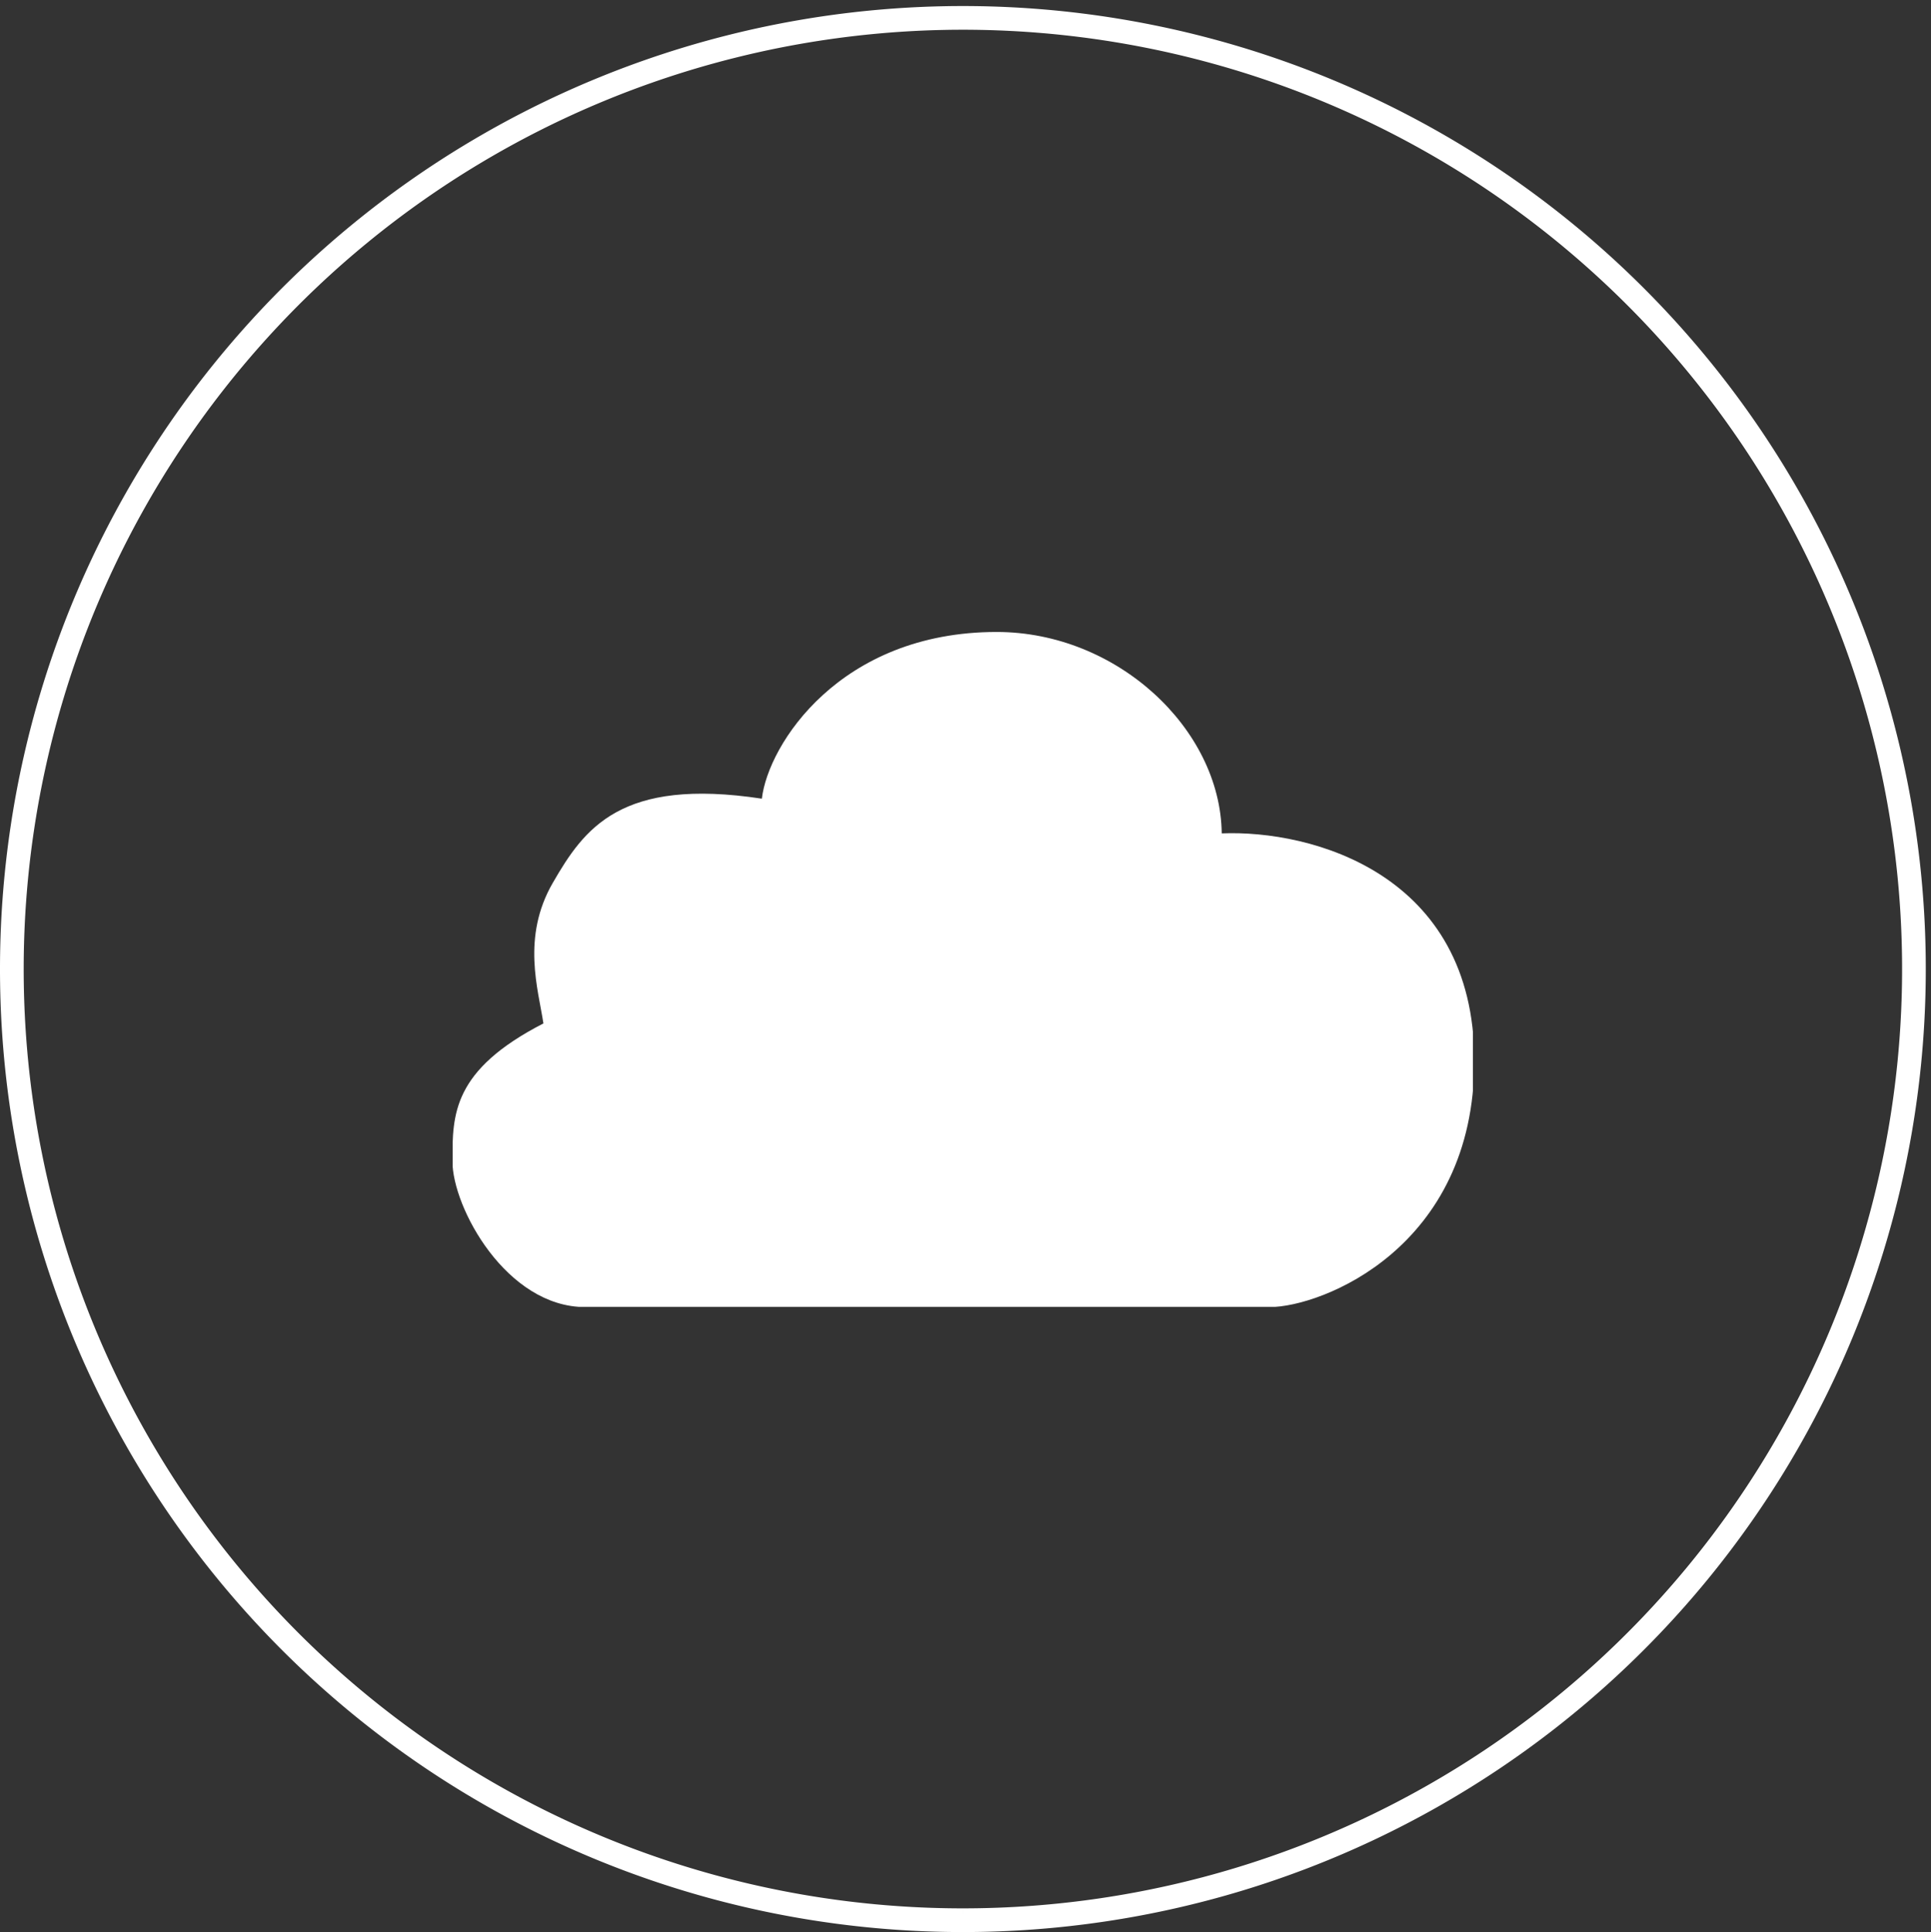
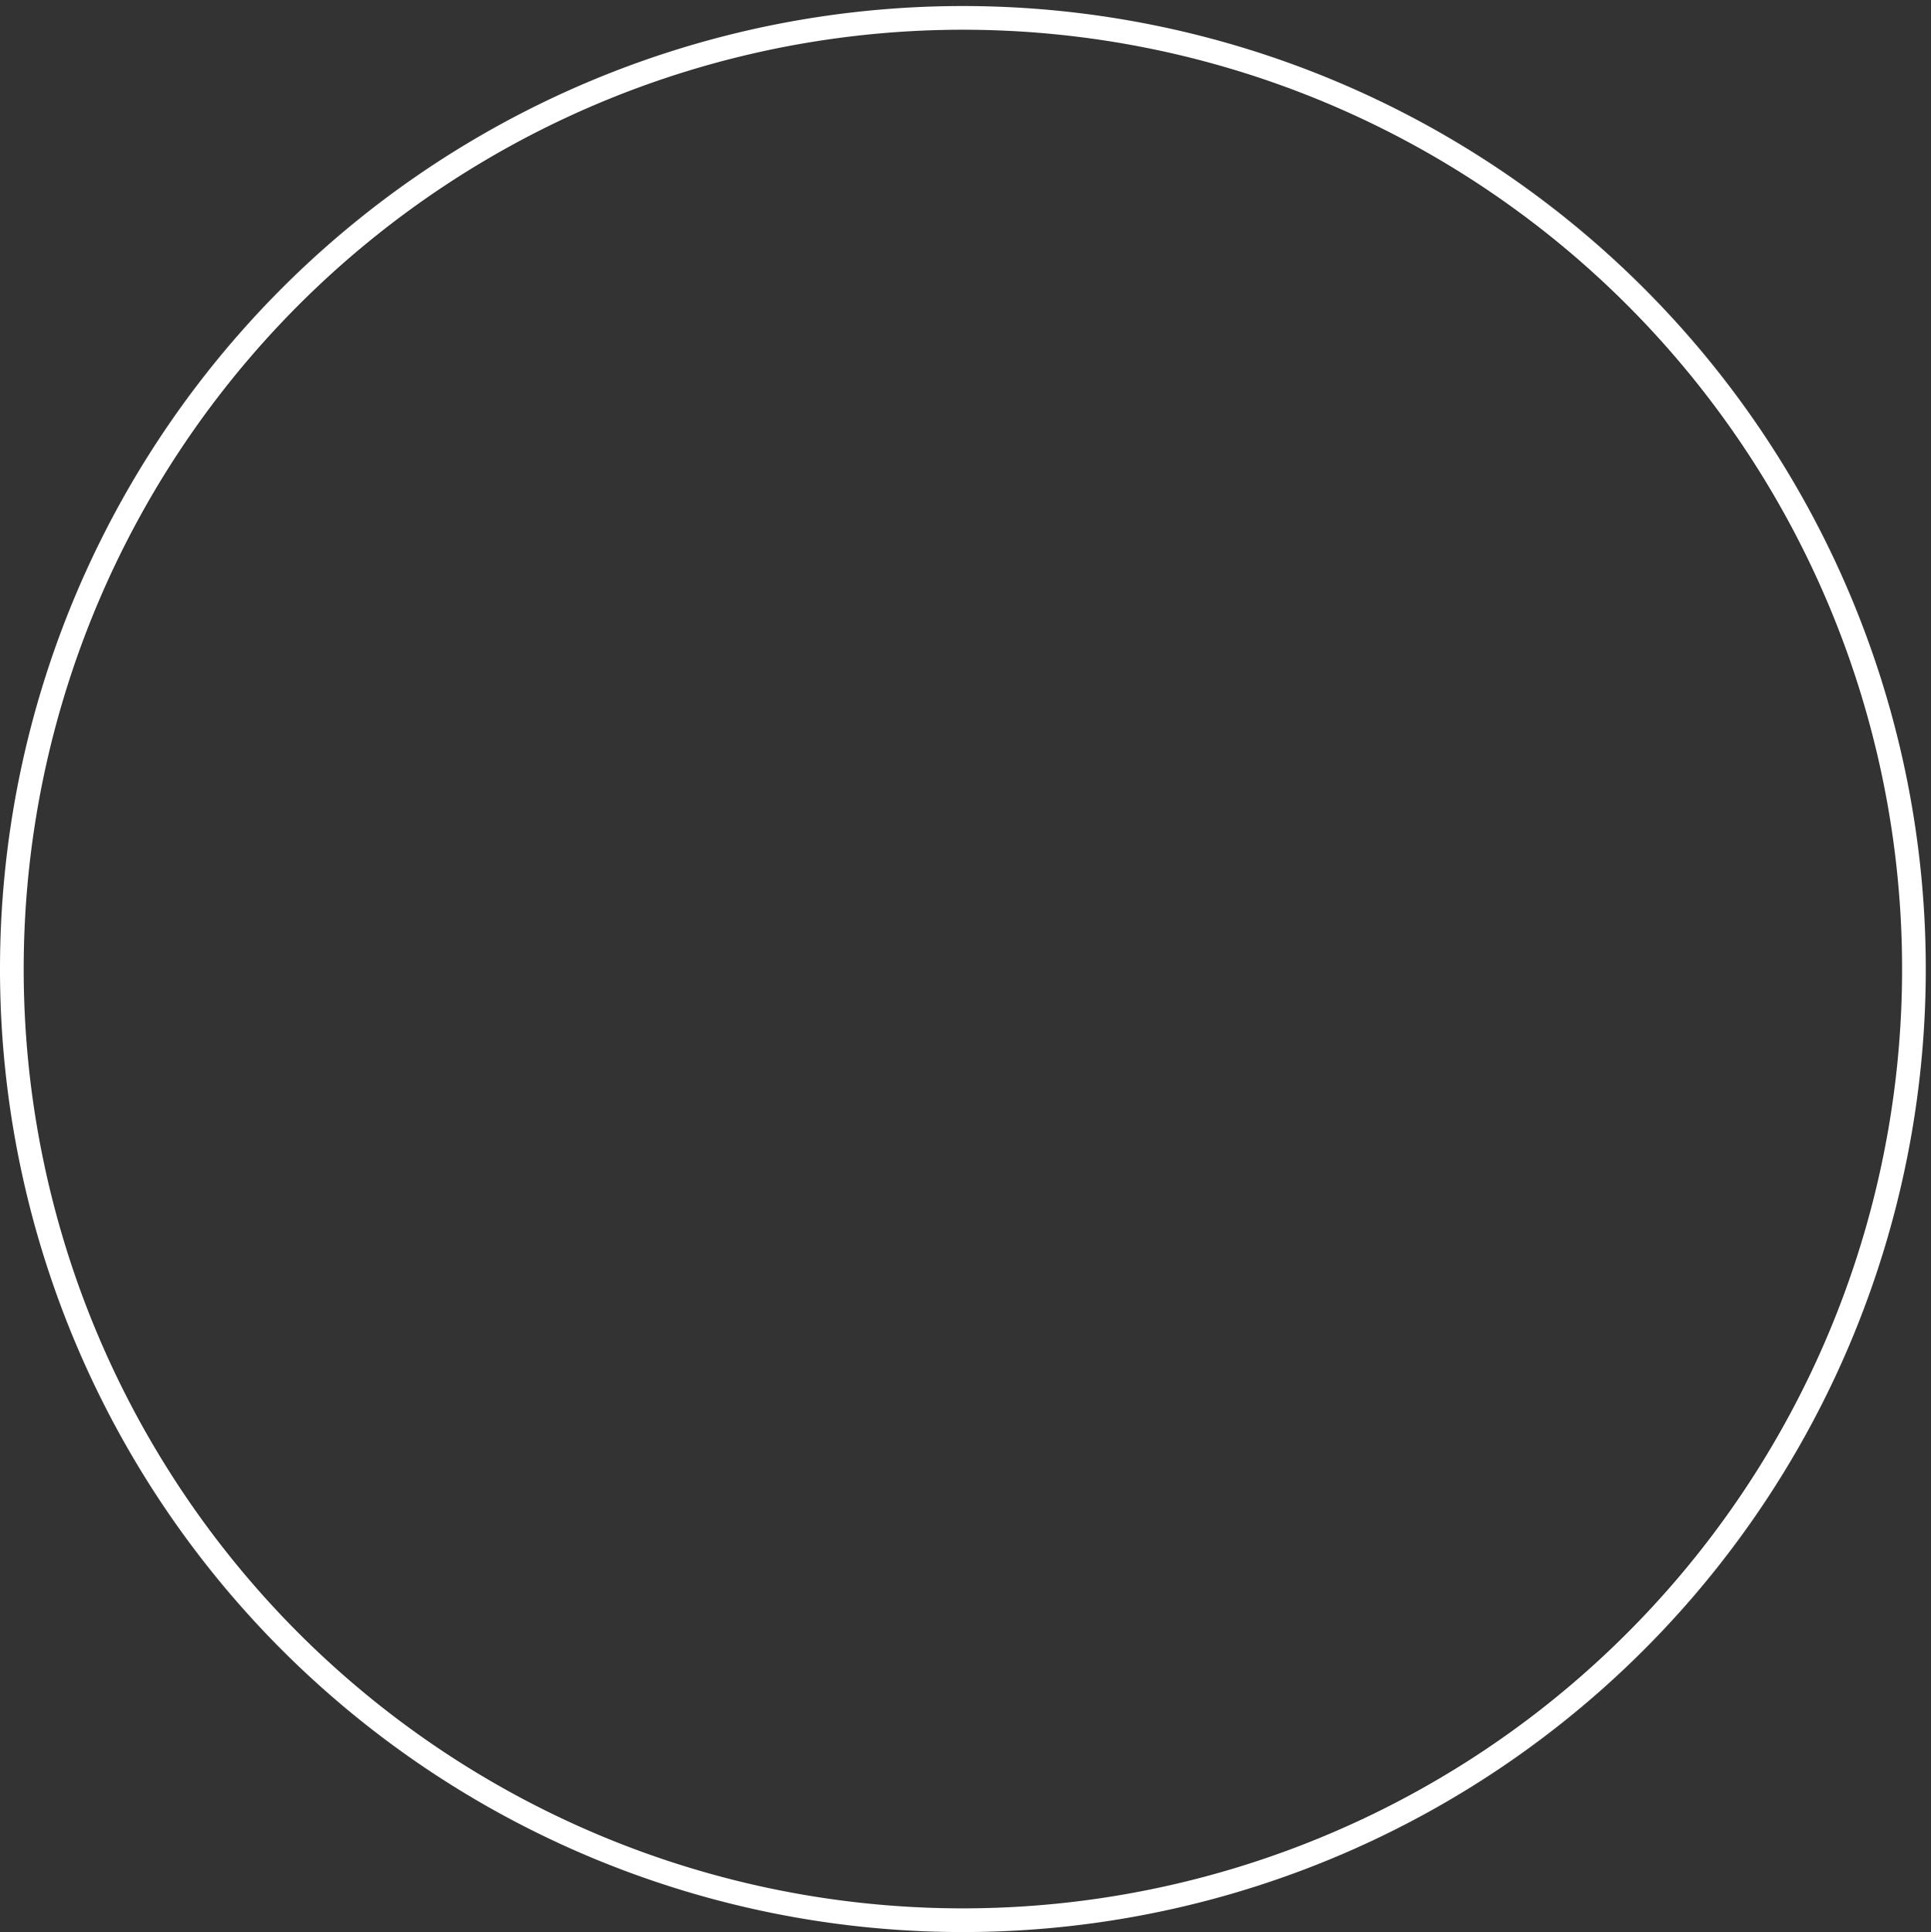
<svg xmlns="http://www.w3.org/2000/svg" id="Layer_1" data-name="Layer 1" viewBox="0 0 163 163.07">
  <rect x="0" y="0" width="163" height="163.07" fill="#333333" stroke="none" />
  <defs>
    <style>.cls-1,.cls-4{fill:none;}.cls-2{fill:#fff;}.cls-3{fill:#e1e1e3;}.cls-4{stroke:#fff;stroke-miterlimit:10;stroke-width:2px;}.cls-5{clip-path:url(#clip-path);}</style>
    <clipPath id="clip-path" transform="translate(-31.24 -29.82)">
-       <rect class="cls-1" x="69.45" y="83.11" width="86.12" height="57.01" />
-     </clipPath>
+       </clipPath>
  </defs>
  <path class="cls-4" d="M112.51,191.89a80.28,80.28,0,1,0-80.27-80.28,80.27,80.27,0,0,0,80.27,80.28" transform="translate(-31.24 -29.82)" />
  <g class="cls-5">
-     <path class="cls-2" d="M108.36,140.14h30.06c4.37,0,17.27-5,17.27-20.79s-13.75-19.5-21.32-19.19c-.11-8.84-8.85-17-19-17-13.21,0-19.29,9.48-19.82,14.07-11.94-1.81-15,2.52-17.65,7.11s-1.22,9-.79,11.86c-7.68,3.95-7.68,7.68-7.68,11.62S74,140.14,80.64,140.14Z" transform="translate(-31.24 -29.82)" />
-   </g>
+     </g>
</svg>